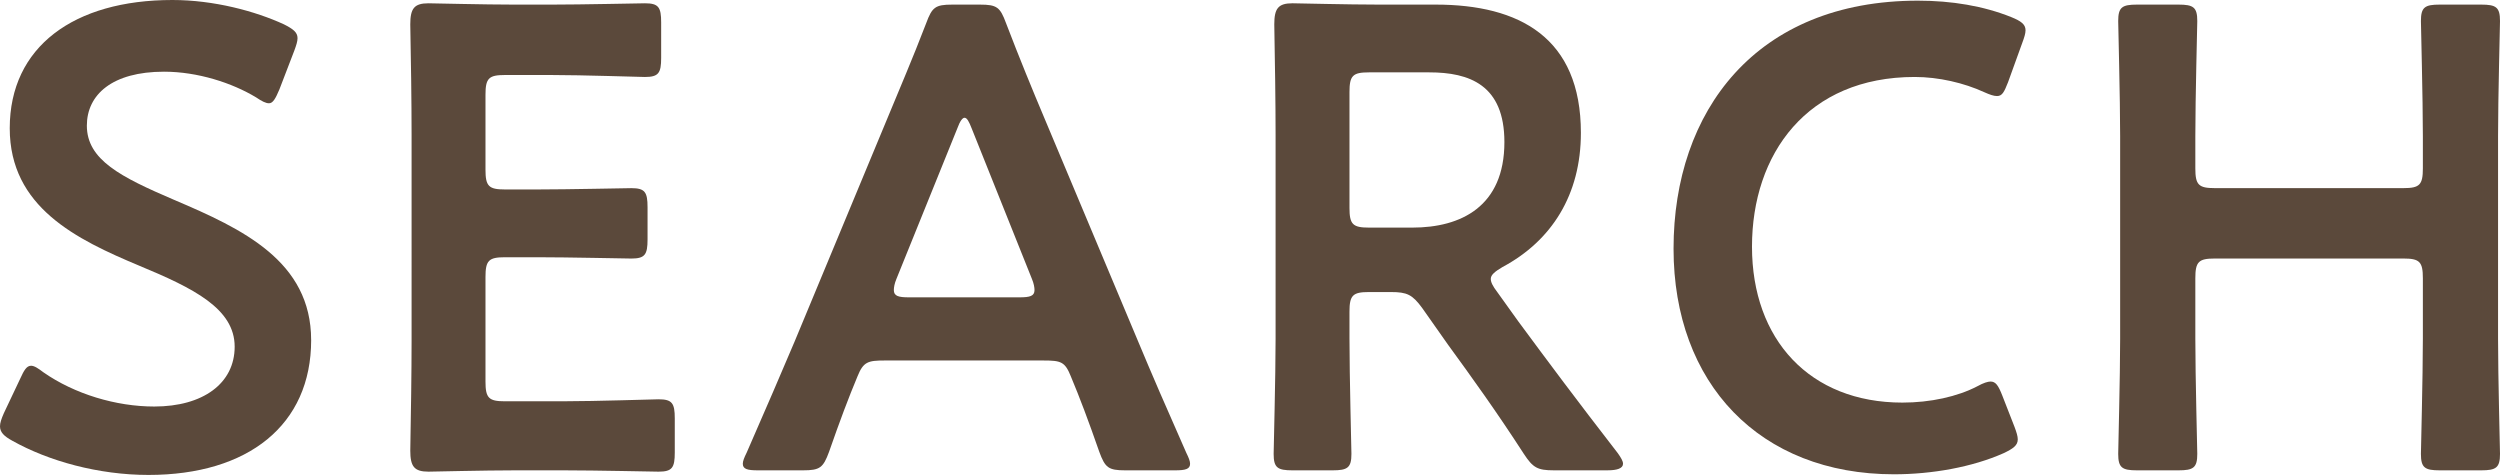
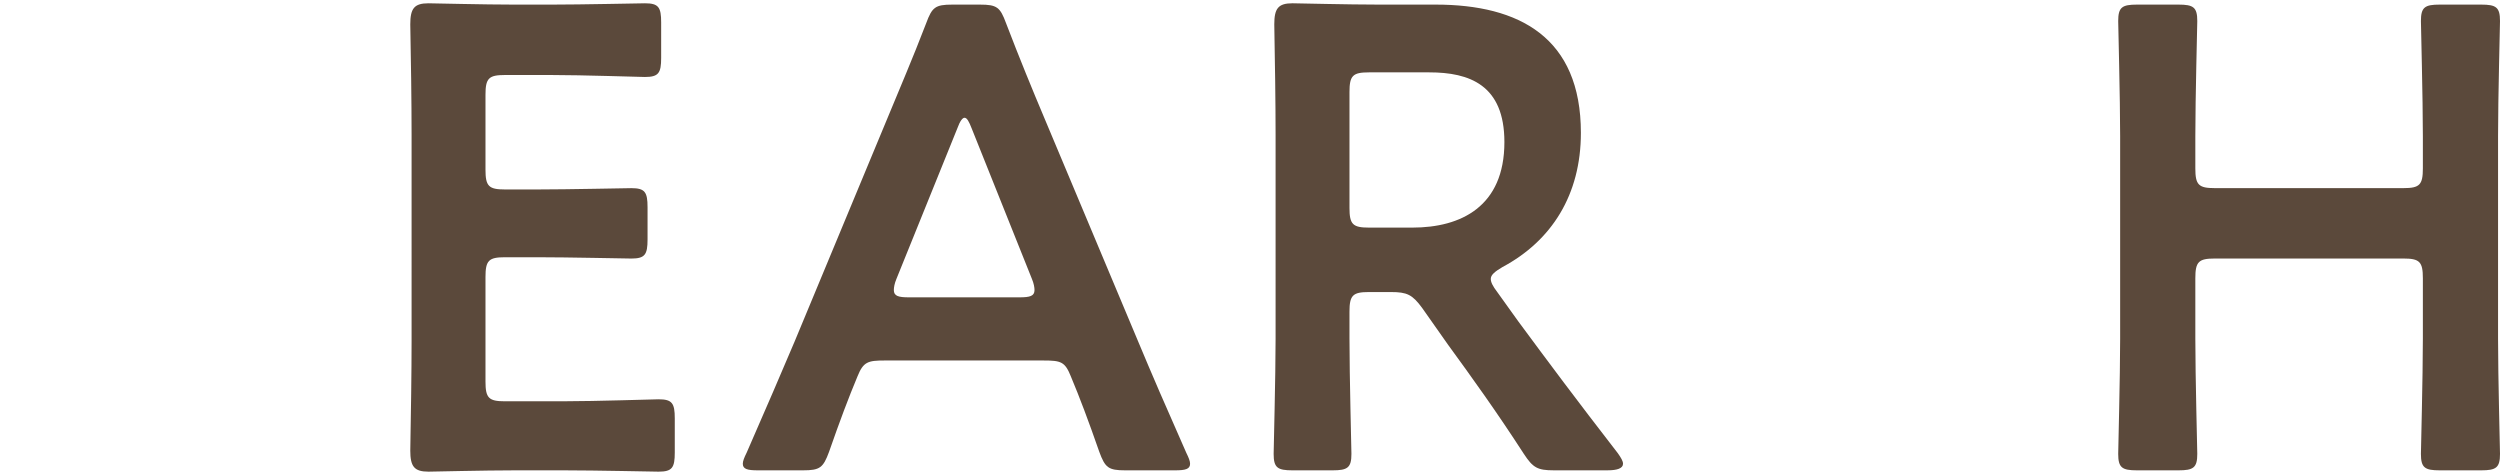
<svg xmlns="http://www.w3.org/2000/svg" version="1.1" viewBox="0 0 255.89 48.613">
  <defs>
    <style>
      .cls-1 {
        fill: #5b493b;
      }

      .cls-2 {
        isolation: isolate;
      }
    </style>
  </defs>
  <g>
    <g id="_レイヤー_1" data-name="レイヤー_1">
      <g id="_レイヤー_1-2" data-name="_レイヤー_1">
        <g id="SEARCH" class="cls-2">
          <g class="cls-2">
-             <path class="cls-1" d="M31.849,34.81c0,8.686-6.436,13.803-16.654,13.803-5.109,0-10.218-1.414-13.934-3.5-.863-.471-1.261-.875-1.261-1.482,0-.336.133-.74.398-1.346l1.659-3.501c.398-.875.663-1.347,1.128-1.347.332,0,.73.27,1.261.673,3.185,2.222,7.431,3.501,11.346,3.501,4.976,0,8.228-2.357,8.228-6.127,0-3.906-4.246-5.993-9.753-8.282C7.831,24.508.997,21.21.997,13.13c-.001-8.349,6.568-13.13,16.653-13.13,4.246,0,8.493,1.145,11.412,2.491.929.471,1.393.809,1.393,1.414,0,.336-.133.74-.332,1.279l-1.526,3.972c-.398.943-.664,1.414-1.062,1.414-.332,0-.73-.202-1.327-.606-2.455-1.481-5.972-2.626-9.422-2.626-5.308,0-7.896,2.357-7.896,5.521,0,3.501,3.45,5.252,8.957,7.609,6.967,2.962,14,6.262,14,14.341h.002Z" />
            <path class="cls-1" d="M57.787,41.072c3.185,0,9.156-.202,9.621-.202,1.393,0,1.659.404,1.659,1.953v3.501c0,1.549-.265,1.953-1.659,1.953-.465,0-6.436-.135-9.621-.135h-5.109c-3.119,0-8.361.135-8.825.135-1.46,0-1.858-.539-1.858-2.155.067-3.771.133-8.013.133-11.244V13.736c0-3.299-.066-7.811-.133-11.244,0-1.615.398-2.155,1.858-2.155.464,0,5.706.135,8.825.135h3.716c3.185,0,9.156-.135,9.621-.135,1.393,0,1.659.404,1.659,1.953v3.636c0,1.549-.265,1.953-1.659,1.953-.465,0-6.436-.202-9.621-.202h-4.711c-1.659,0-1.99.337-1.99,2.02v7.675c0,1.684.332,2.02,1.99,2.02h3.318c3.118,0,9.156-.134,9.621-.134,1.393,0,1.659.404,1.659,1.953v3.299c0,1.549-.266,1.953-1.659,1.953-.464,0-6.502-.134-9.621-.134h-3.318c-1.659,0-1.99.336-1.99,2.019v10.707c0,1.683.332,2.019,1.99,2.019h6.104v-.002Z" />
            <path class="cls-1" d="M90.561,36.898c-1.725,0-2.19.134-2.787,1.615-.929,2.222-1.791,4.511-2.919,7.743-.597,1.616-.929,1.885-2.654,1.885h-4.644c-1.062,0-1.526-.134-1.526-.672,0-.27.132-.607.398-1.145,2.057-4.713,3.517-8.08,4.91-11.379l9.488-22.825c1.194-2.896,2.588-6.127,3.981-9.763.597-1.616.929-1.885,2.654-1.885h2.853c1.725,0,2.057.269,2.654,1.885,1.393,3.636,2.72,6.868,3.915,9.696l9.554,22.758c1.46,3.501,2.919,6.868,4.976,11.514.266.538.398.875.398,1.145,0,.538-.464.672-1.526.672h-5.109c-1.725,0-2.057-.269-2.654-1.885-1.128-3.232-1.99-5.521-2.92-7.743-.597-1.481-.995-1.615-2.786-1.615h-16.256,0ZM91.755,28.548c-.199.471-.265.875-.265,1.145,0,.606.465.741,1.526.741h11.346c1.062,0,1.526-.135,1.526-.741,0-.27-.066-.673-.265-1.145l-6.171-15.418c-.266-.673-.465-1.077-.73-1.077-.199,0-.465.336-.73,1.077l-6.237,15.418Z" />
            <path class="cls-1" d="M138.128,34.676c0,3.905.199,11.311.199,11.783,0,1.414-.398,1.683-1.924,1.683h-4.114c-1.526,0-1.924-.269-1.924-1.683,0-.471.199-7.877.199-11.783V13.803c0-3.299-.066-7.541-.133-11.312,0-1.615.398-2.155,1.858-2.155.464,0,5.706.135,8.824.135h5.839c8.559,0,14.862,3.366,14.862,13.129,0,6.328-2.986,11.042-8.028,13.735-.797.471-1.195.808-1.195,1.212,0,.337.199.741.664,1.347l2.123,2.962c3.185,4.31,5.839,7.879,10.218,13.535.331.471.531.808.531,1.077,0,.471-.598.672-1.593.672h-5.507c-1.659,0-2.123-.269-3.052-1.683-2.787-4.309-5.308-7.81-7.763-11.177l-2.654-3.771c-.995-1.347-1.525-1.616-3.185-1.616h-2.256c-1.659,0-1.99.337-1.99,2.02v2.763ZM138.128,21.277c0,1.683.332,2.02,1.99,2.02h4.445c4.976,0,9.422-2.155,9.422-8.754,0-5.857-3.583-7.136-7.696-7.136h-6.171c-1.659,0-1.99.336-1.99,2.019v11.85h0Z" />
-             <path class="cls-1" d="M206.53,44.977c0,.606-.465.943-1.46,1.414-3.185,1.414-7.299,2.155-11.213,2.155-13.735,0-22.559-9.292-22.559-23.095C171.298,11.379,179.724.068,196.312.068c3.45,0,6.702.538,9.554,1.683.995.404,1.46.74,1.46,1.347,0,.336-.132.74-.331,1.279l-1.46,4.04c-.398,1.01-.597,1.414-1.128,1.414-.331,0-.729-.134-1.327-.404-2.057-.942-4.644-1.549-7.099-1.549-11.014,0-16.654,7.878-16.654,17.372s5.905,15.958,15.394,15.958c2.853,0,5.639-.606,7.696-1.684.598-.336,1.062-.471,1.327-.471.531,0,.796.404,1.195,1.414l1.261,3.232c.199.539.331.943.331,1.279h0Z" />
            <path class="cls-1" d="M224.706,34.676c0,3.905.199,11.311.199,11.783,0,1.414-.398,1.683-1.924,1.683h-4.246c-1.526,0-1.924-.269-1.924-1.683,0-.471.199-7.877.199-11.783V13.937c0-3.905-.199-11.311-.199-11.783,0-1.414.398-1.683,1.924-1.683h4.246c1.526,0,1.924.269,1.924,1.683,0,.471-.199,7.877-.199,11.783v3.299c0,1.683.331,2.02,1.99,2.02h19.308c1.66,0,1.991-.337,1.991-2.02v-3.299c0-3.905-.199-11.311-.199-11.783,0-1.414.398-1.683,1.924-1.683h4.246c1.526,0,1.924.269,1.924,1.683,0,.471-.199,7.877-.199,11.783v20.739c0,3.905.199,11.311.199,11.783,0,1.414-.398,1.683-1.924,1.683h-4.246c-1.526,0-1.924-.269-1.924-1.683,0-.471.199-7.877.199-11.783v-6.195c0-1.683-.331-2.02-1.991-2.02h-19.308c-1.659,0-1.99.337-1.99,2.02v6.195Z" />
          </g>
        </g>
      </g>
    </g>
  </g>
</svg>